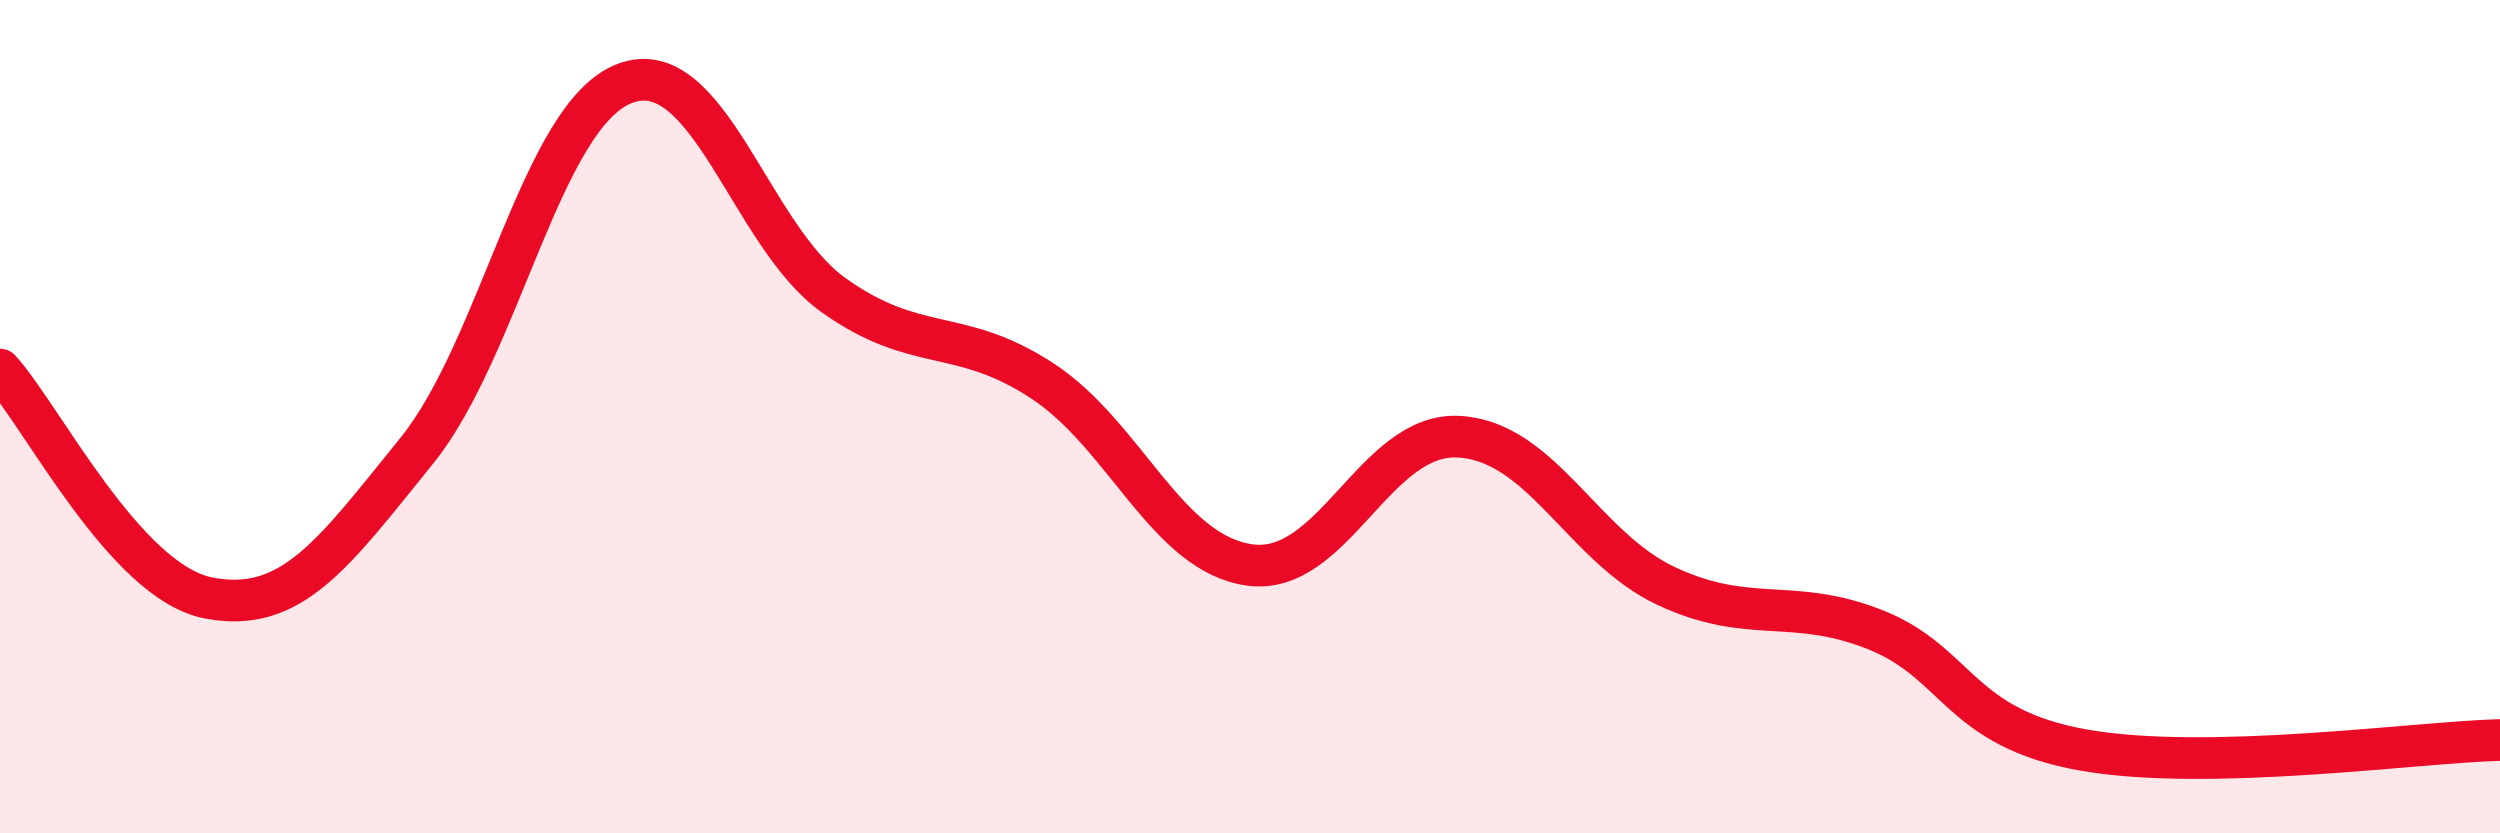
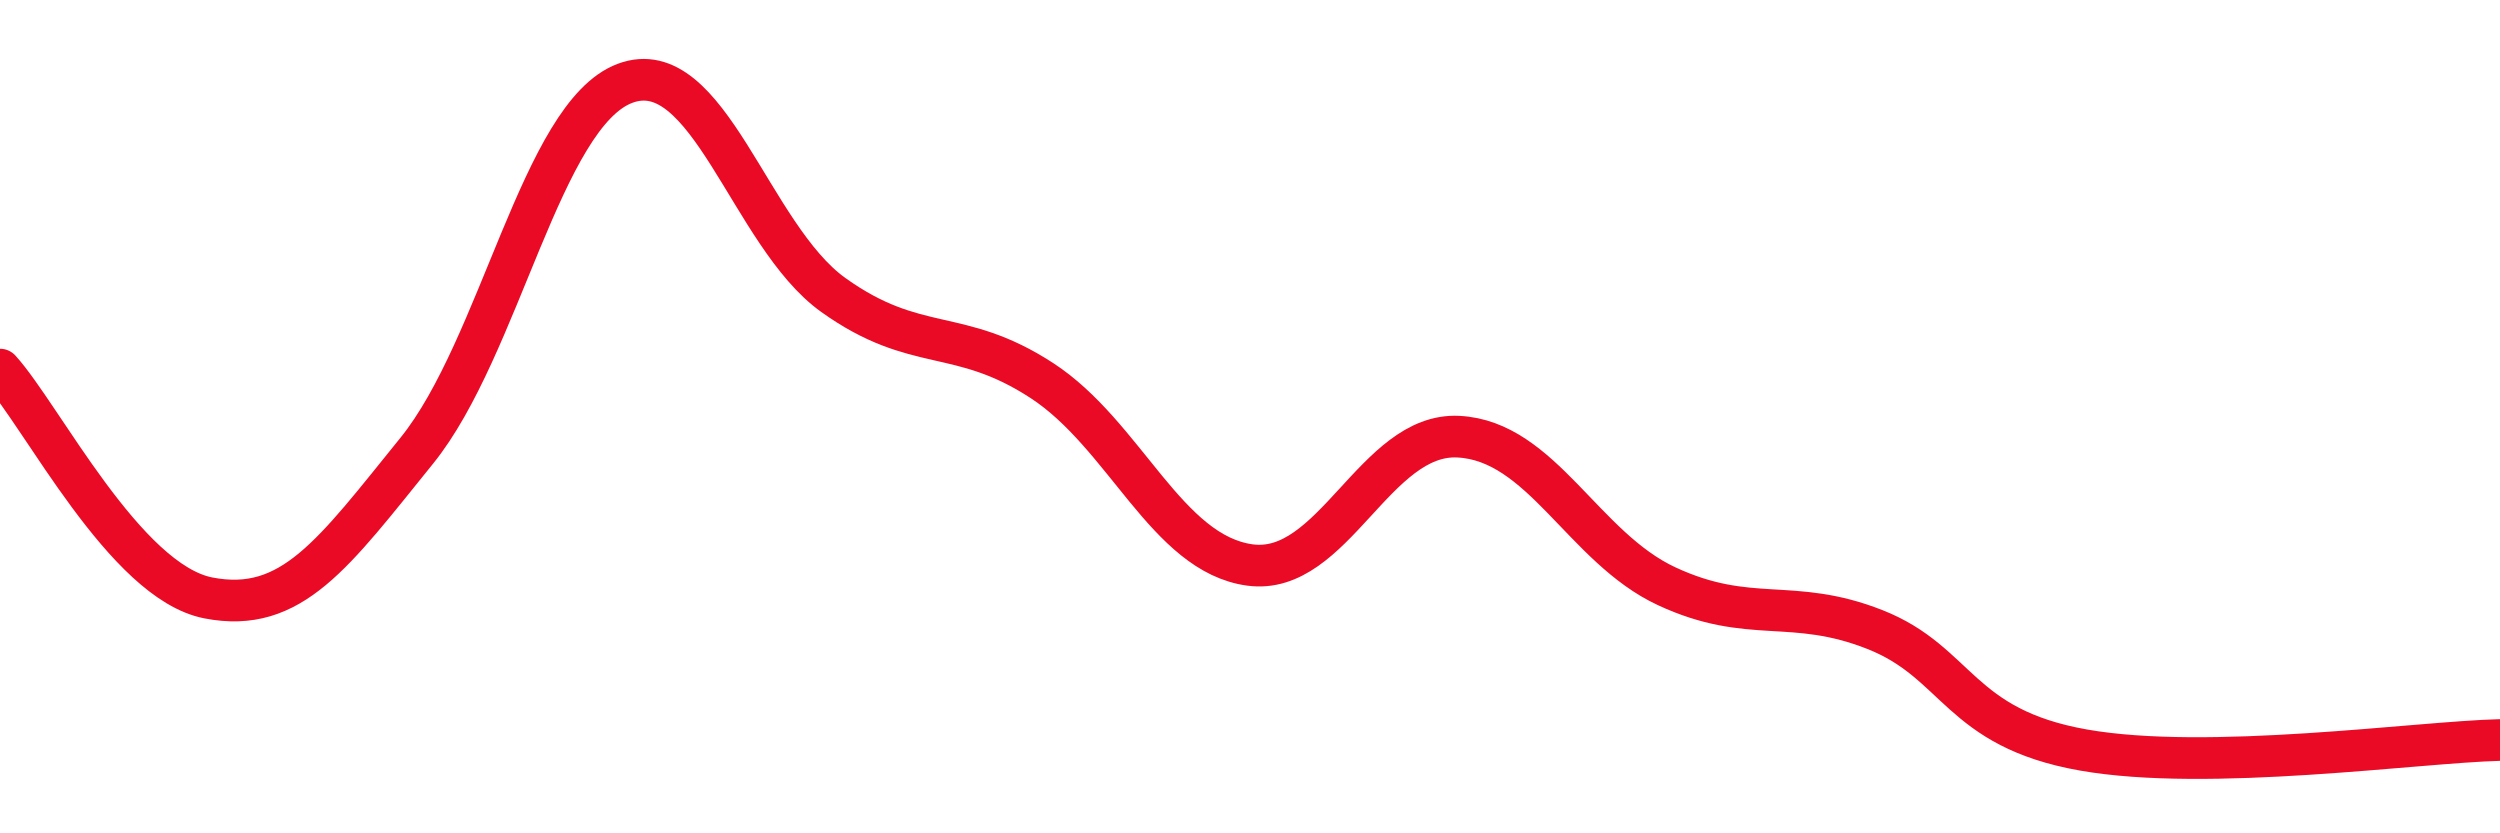
<svg xmlns="http://www.w3.org/2000/svg" width="60" height="20" viewBox="0 0 60 20">
-   <path d="M 0,8.87 C 1,9.97 3,13.96 5,14.35 C 7,14.74 8,13.29 10,10.82 C 12,8.35 13,2.75 15,2 C 17,1.25 18,5.65 20,7.08 C 22,8.51 23,7.83 25,9.13 C 27,10.43 28,13.29 30,13.56 C 32,13.83 33,10.38 35,10.48 C 37,10.58 38,13.14 40,14.07 C 42,15 43,14.32 45,15.11 C 47,15.9 47,17.47 50,18 C 53,18.53 58,17.81 60,17.76L60 20L0 20Z" fill="#EB0A25" opacity="0.1" stroke-linecap="round" stroke-linejoin="round" />
  <path d="M 0,8.87 C 1,9.97 3,13.96 5,14.35 C 7,14.74 8,13.29 10,10.82 C 12,8.35 13,2.75 15,2 C 17,1.25 18,5.65 20,7.08 C 22,8.51 23,7.83 25,9.13 C 27,10.43 28,13.29 30,13.56 C 32,13.83 33,10.38 35,10.48 C 37,10.58 38,13.14 40,14.07 C 42,15 43,14.32 45,15.11 C 47,15.9 47,17.47 50,18 C 53,18.53 58,17.81 60,17.76" stroke="#EB0A25" stroke-width="1" fill="none" stroke-linecap="round" stroke-linejoin="round" />
</svg>